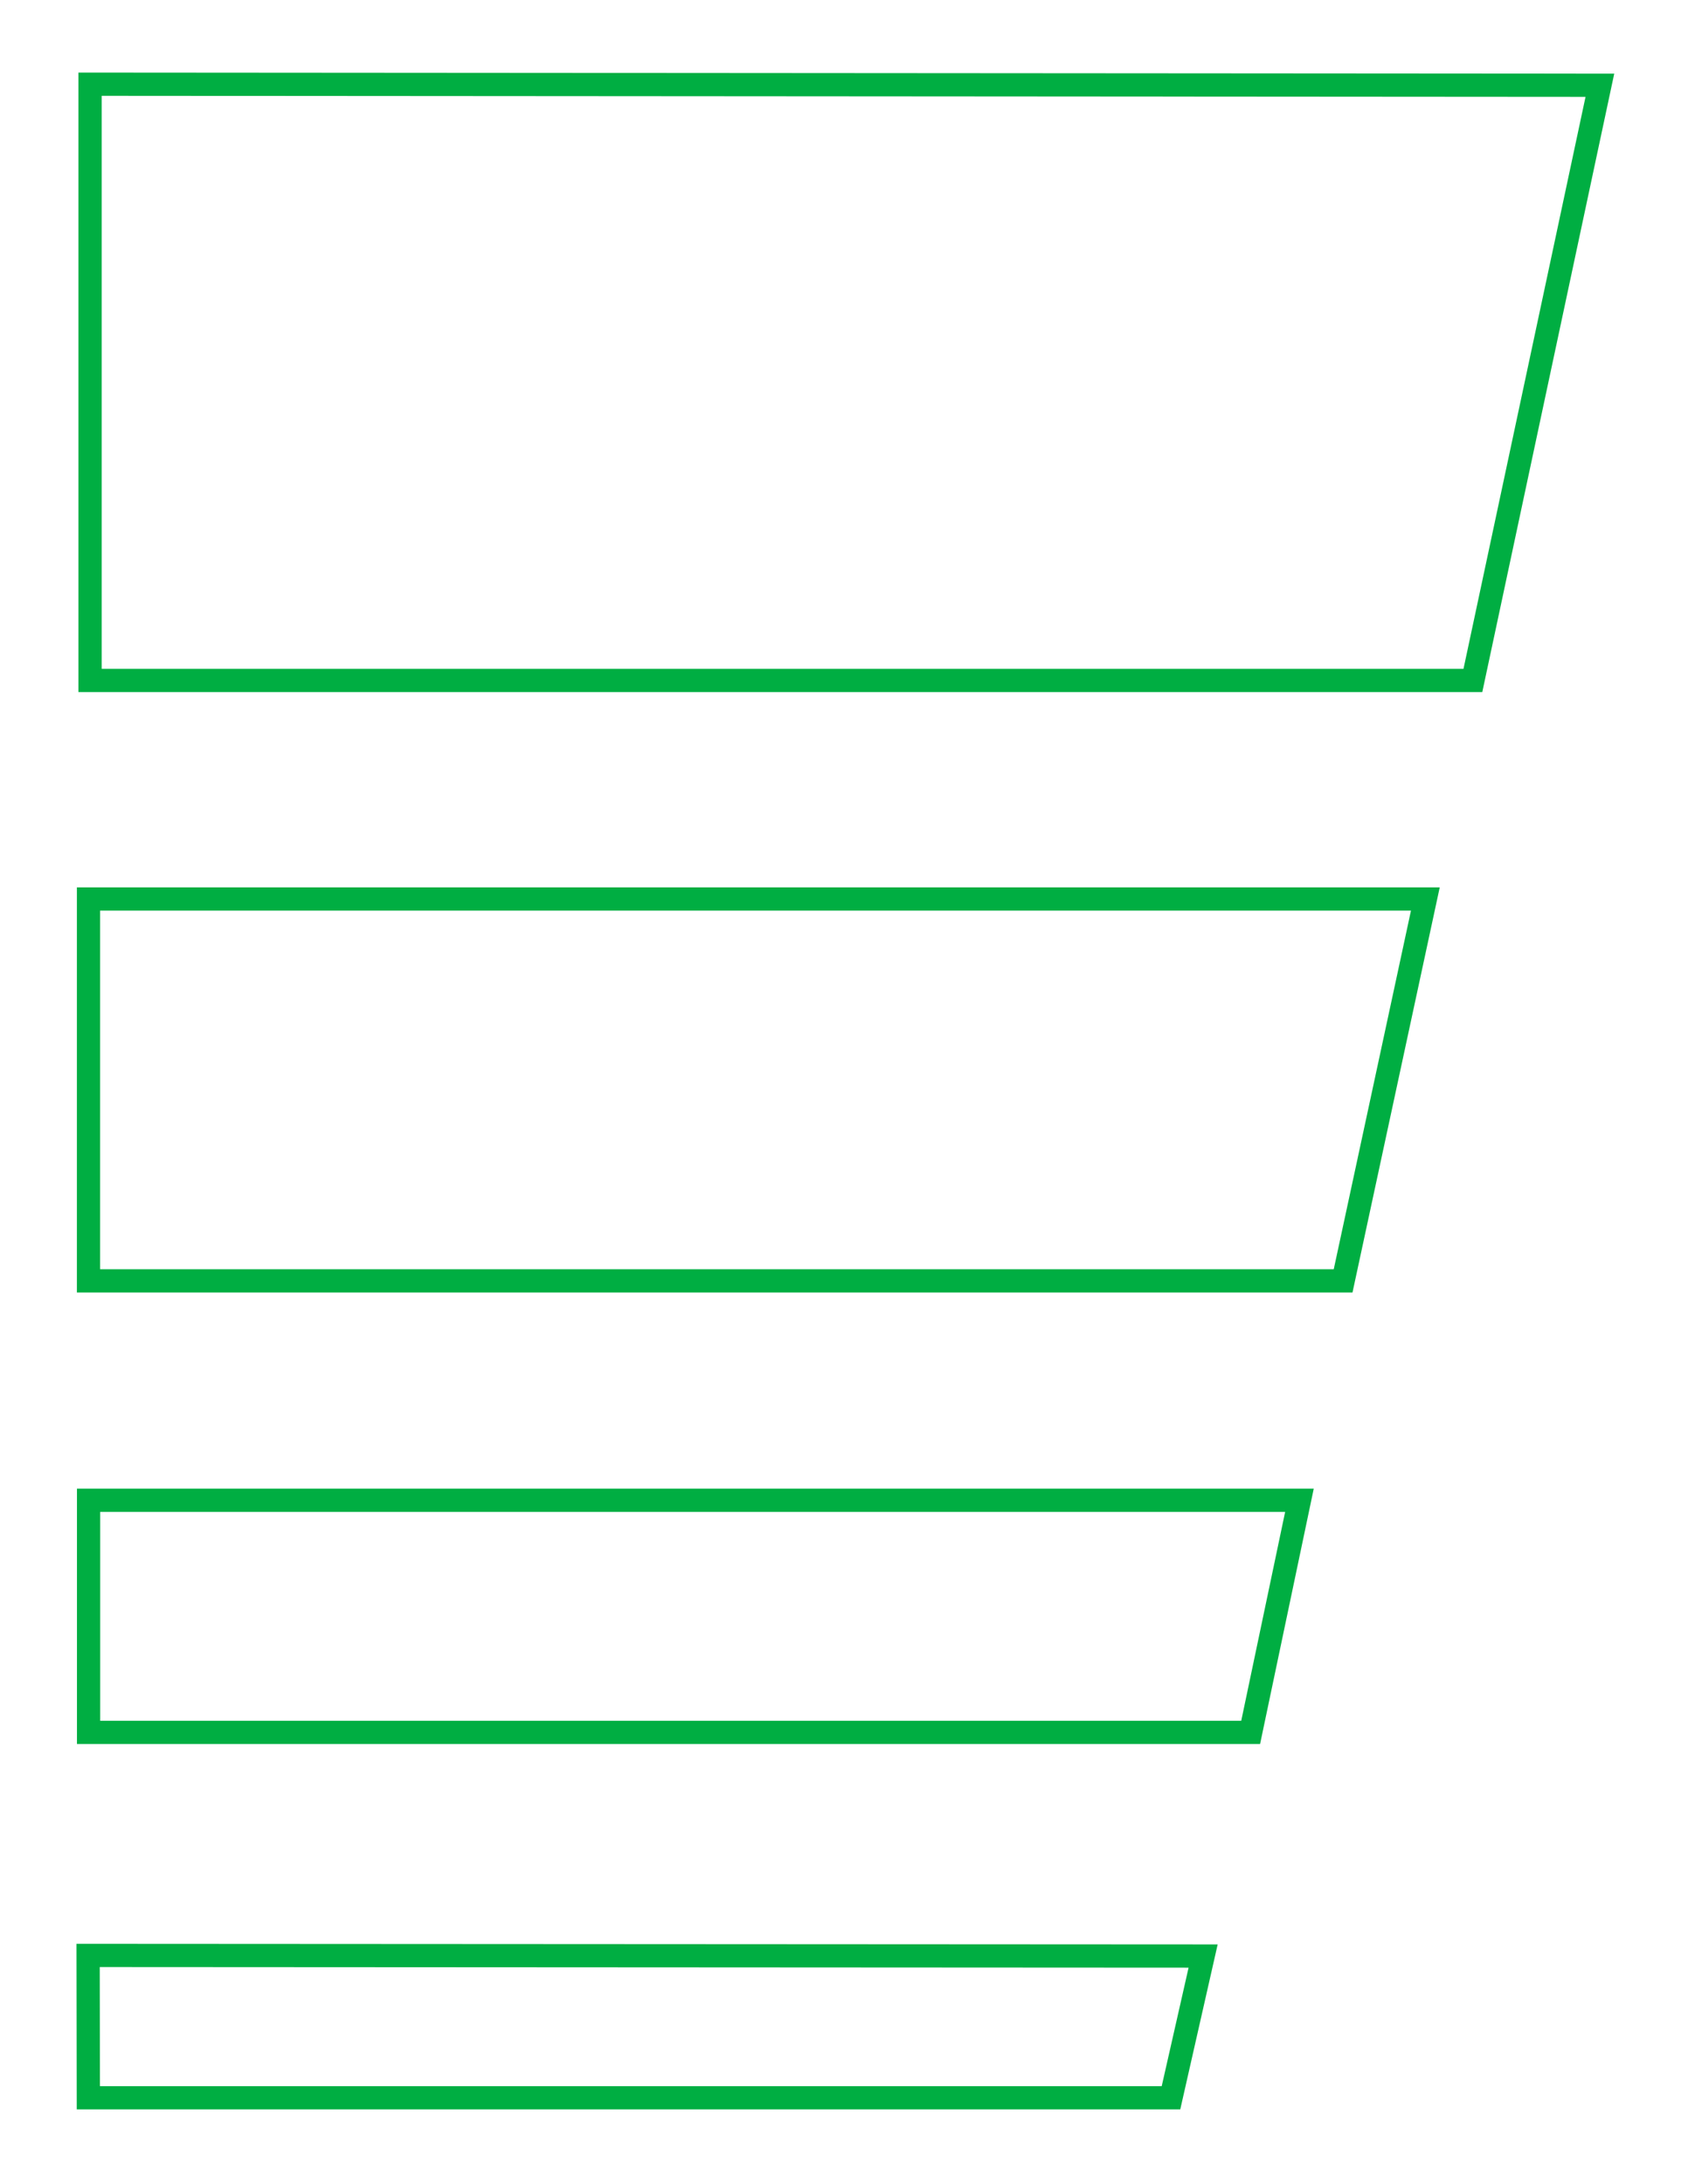
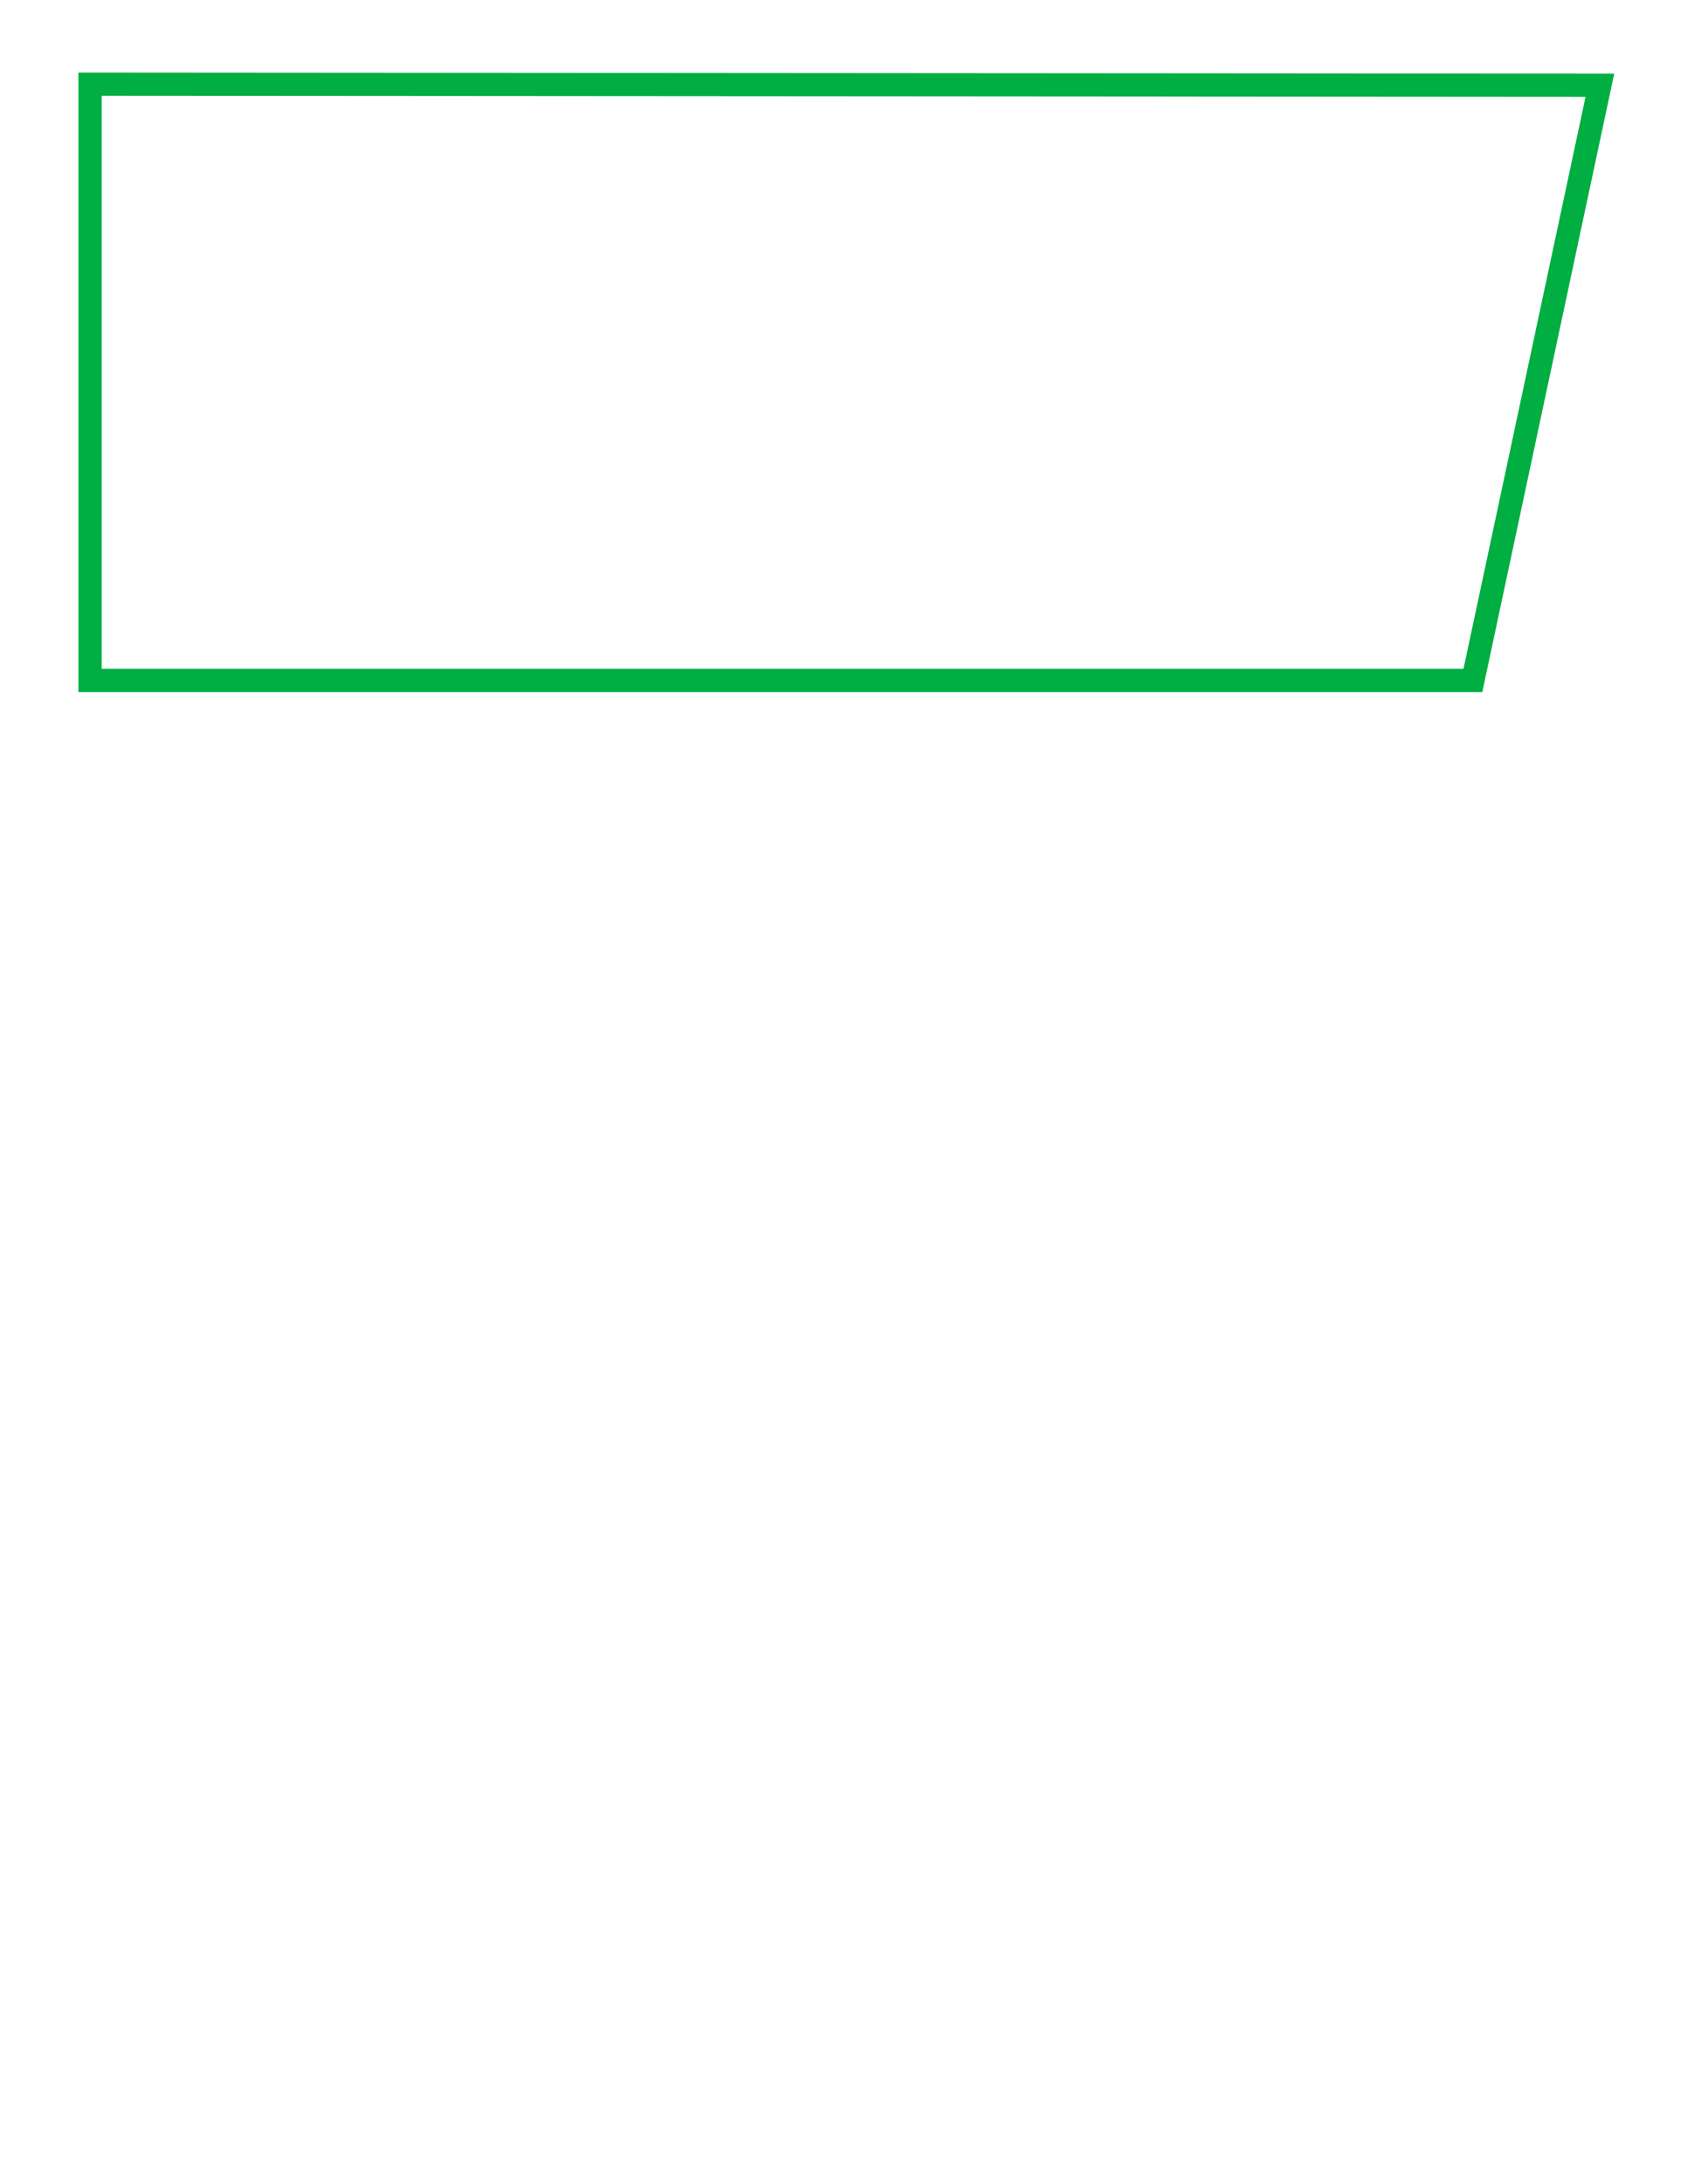
<svg xmlns="http://www.w3.org/2000/svg" id="Layer_2" data-name="Layer 2" viewBox="0 0 218 282">
  <defs>
    <style>
      .cls-1 {
        filter: url(#outer-glow-3);
      }

      .cls-1, .cls-2, .cls-3, .cls-4 {
        fill: none;
        stroke: #00ae42;
        stroke-miterlimit: 10;
        stroke-width: 3px;
      }

      .cls-2 {
        filter: url(#outer-glow-4);
      }

      .cls-3 {
        filter: url(#outer-glow-1);
      }

      .cls-4 {
        filter: url(#outer-glow-2);
      }
    </style>
    <filter id="outer-glow-1" filterUnits="userSpaceOnUse">
      <feOffset dx="0" dy="0" />
      <feGaussianBlur result="blur" stdDeviation="3" />
      <feFlood flood-color="#00ae42" flood-opacity=".62" />
      <feComposite in2="blur" operator="in" />
      <feComposite in="SourceGraphic" />
    </filter>
    <filter id="outer-glow-2" filterUnits="userSpaceOnUse">
      <feOffset dx="0" dy="0" />
      <feGaussianBlur result="blur-2" stdDeviation="3" />
      <feFlood flood-color="#00ae42" flood-opacity=".62" />
      <feComposite in2="blur-2" operator="in" />
      <feComposite in="SourceGraphic" />
    </filter>
    <filter id="outer-glow-3" filterUnits="userSpaceOnUse">
      <feOffset dx="0" dy="0" />
      <feGaussianBlur result="blur-3" stdDeviation="3" />
      <feFlood flood-color="#00ae42" flood-opacity=".62" />
      <feComposite in2="blur-3" operator="in" />
      <feComposite in="SourceGraphic" />
    </filter>
    <filter id="outer-glow-4" filterUnits="userSpaceOnUse">
      <feOffset dx="0" dy="0" />
      <feGaussianBlur result="blur-4" stdDeviation="3" />
      <feFlood flood-color="#00ae42" flood-opacity=".62" />
      <feComposite in2="blur-4" operator="in" />
      <feComposite in="SourceGraphic" />
    </filter>
  </defs>
  <g id="Layer_1-2" data-name="Layer 1">
    <polygon class="cls-3" points="206.62 11.01 11.63 10.87 11.63 87.86 190.22 87.86 206.62 11.01 206.62 11.01" />
-     <polygon class="cls-4" points="167.82 193.72 11.44 193.72 11.44 223.69 161.52 223.69 167.82 193.72 167.82 193.72" />
-     <polygon class="cls-1" points="155.38 252.57 11.38 252.49 11.41 270.87 151.23 270.87 155.38 252.57 155.38 252.57" />
-     <polygon class="cls-2" points="11.43 116.08 184.08 116.08 173.46 165.39 11.43 165.39 11.43 116.08 11.43 116.08" />
  </g>
</svg>